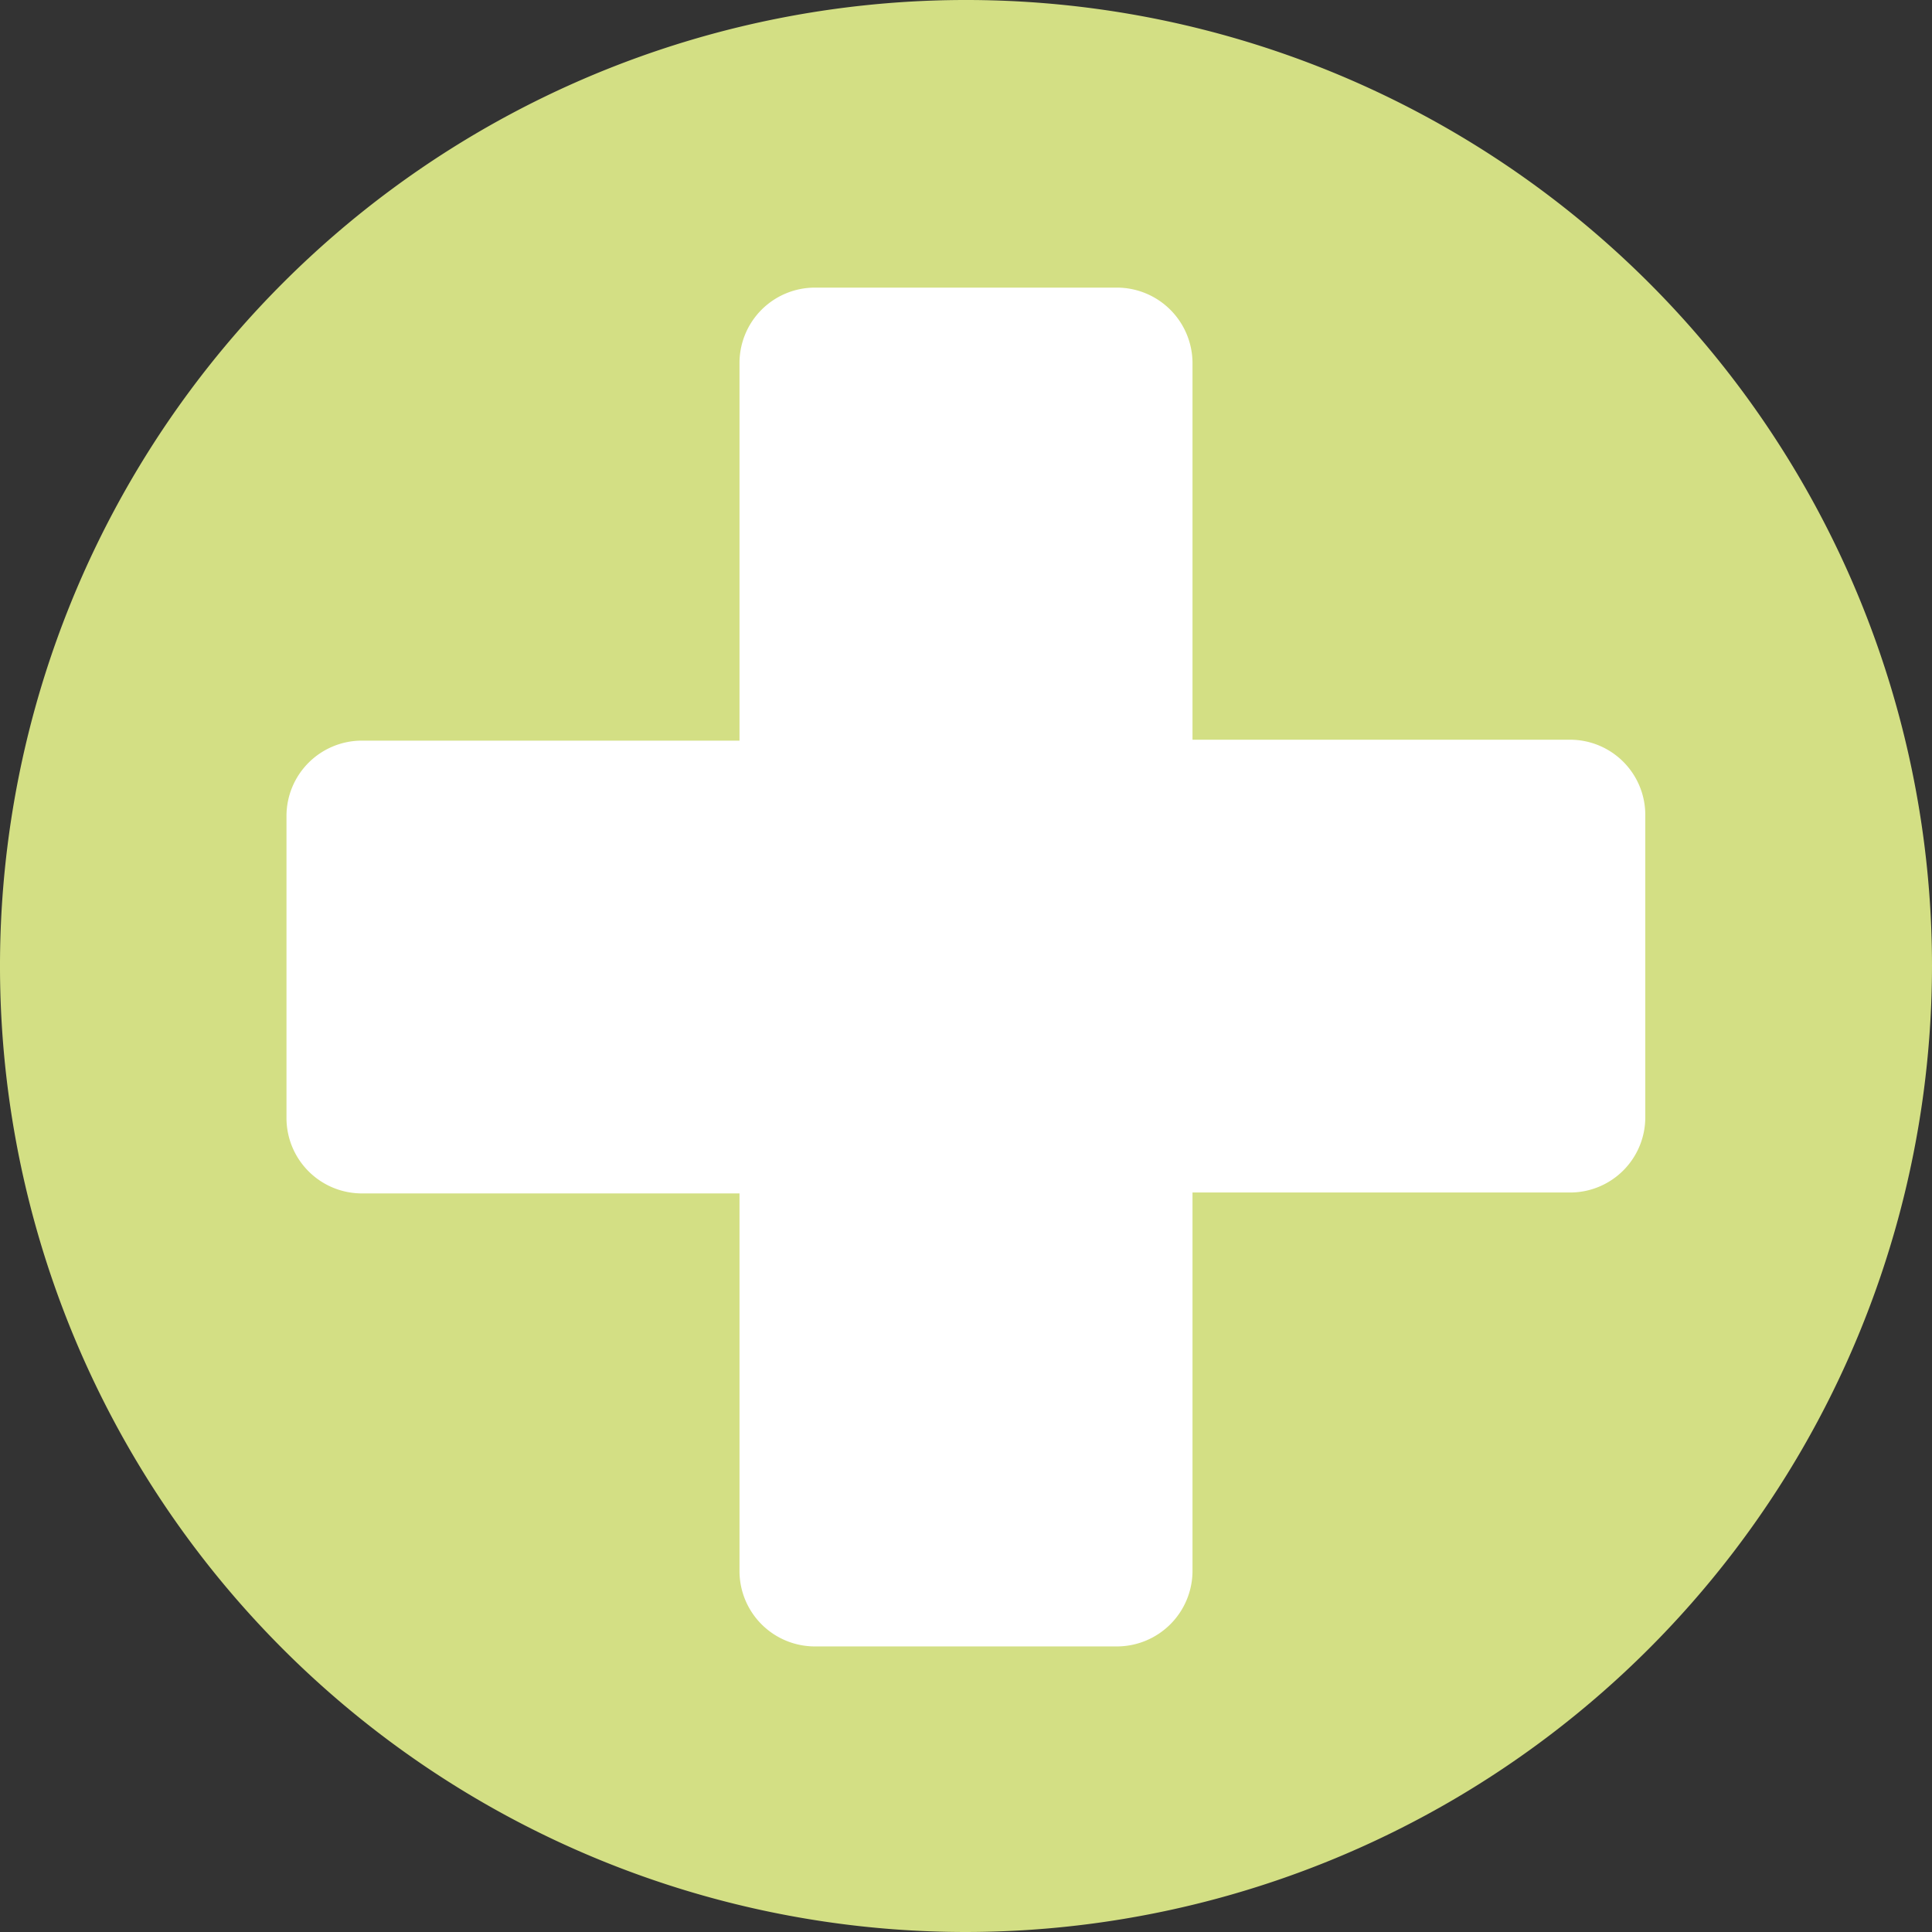
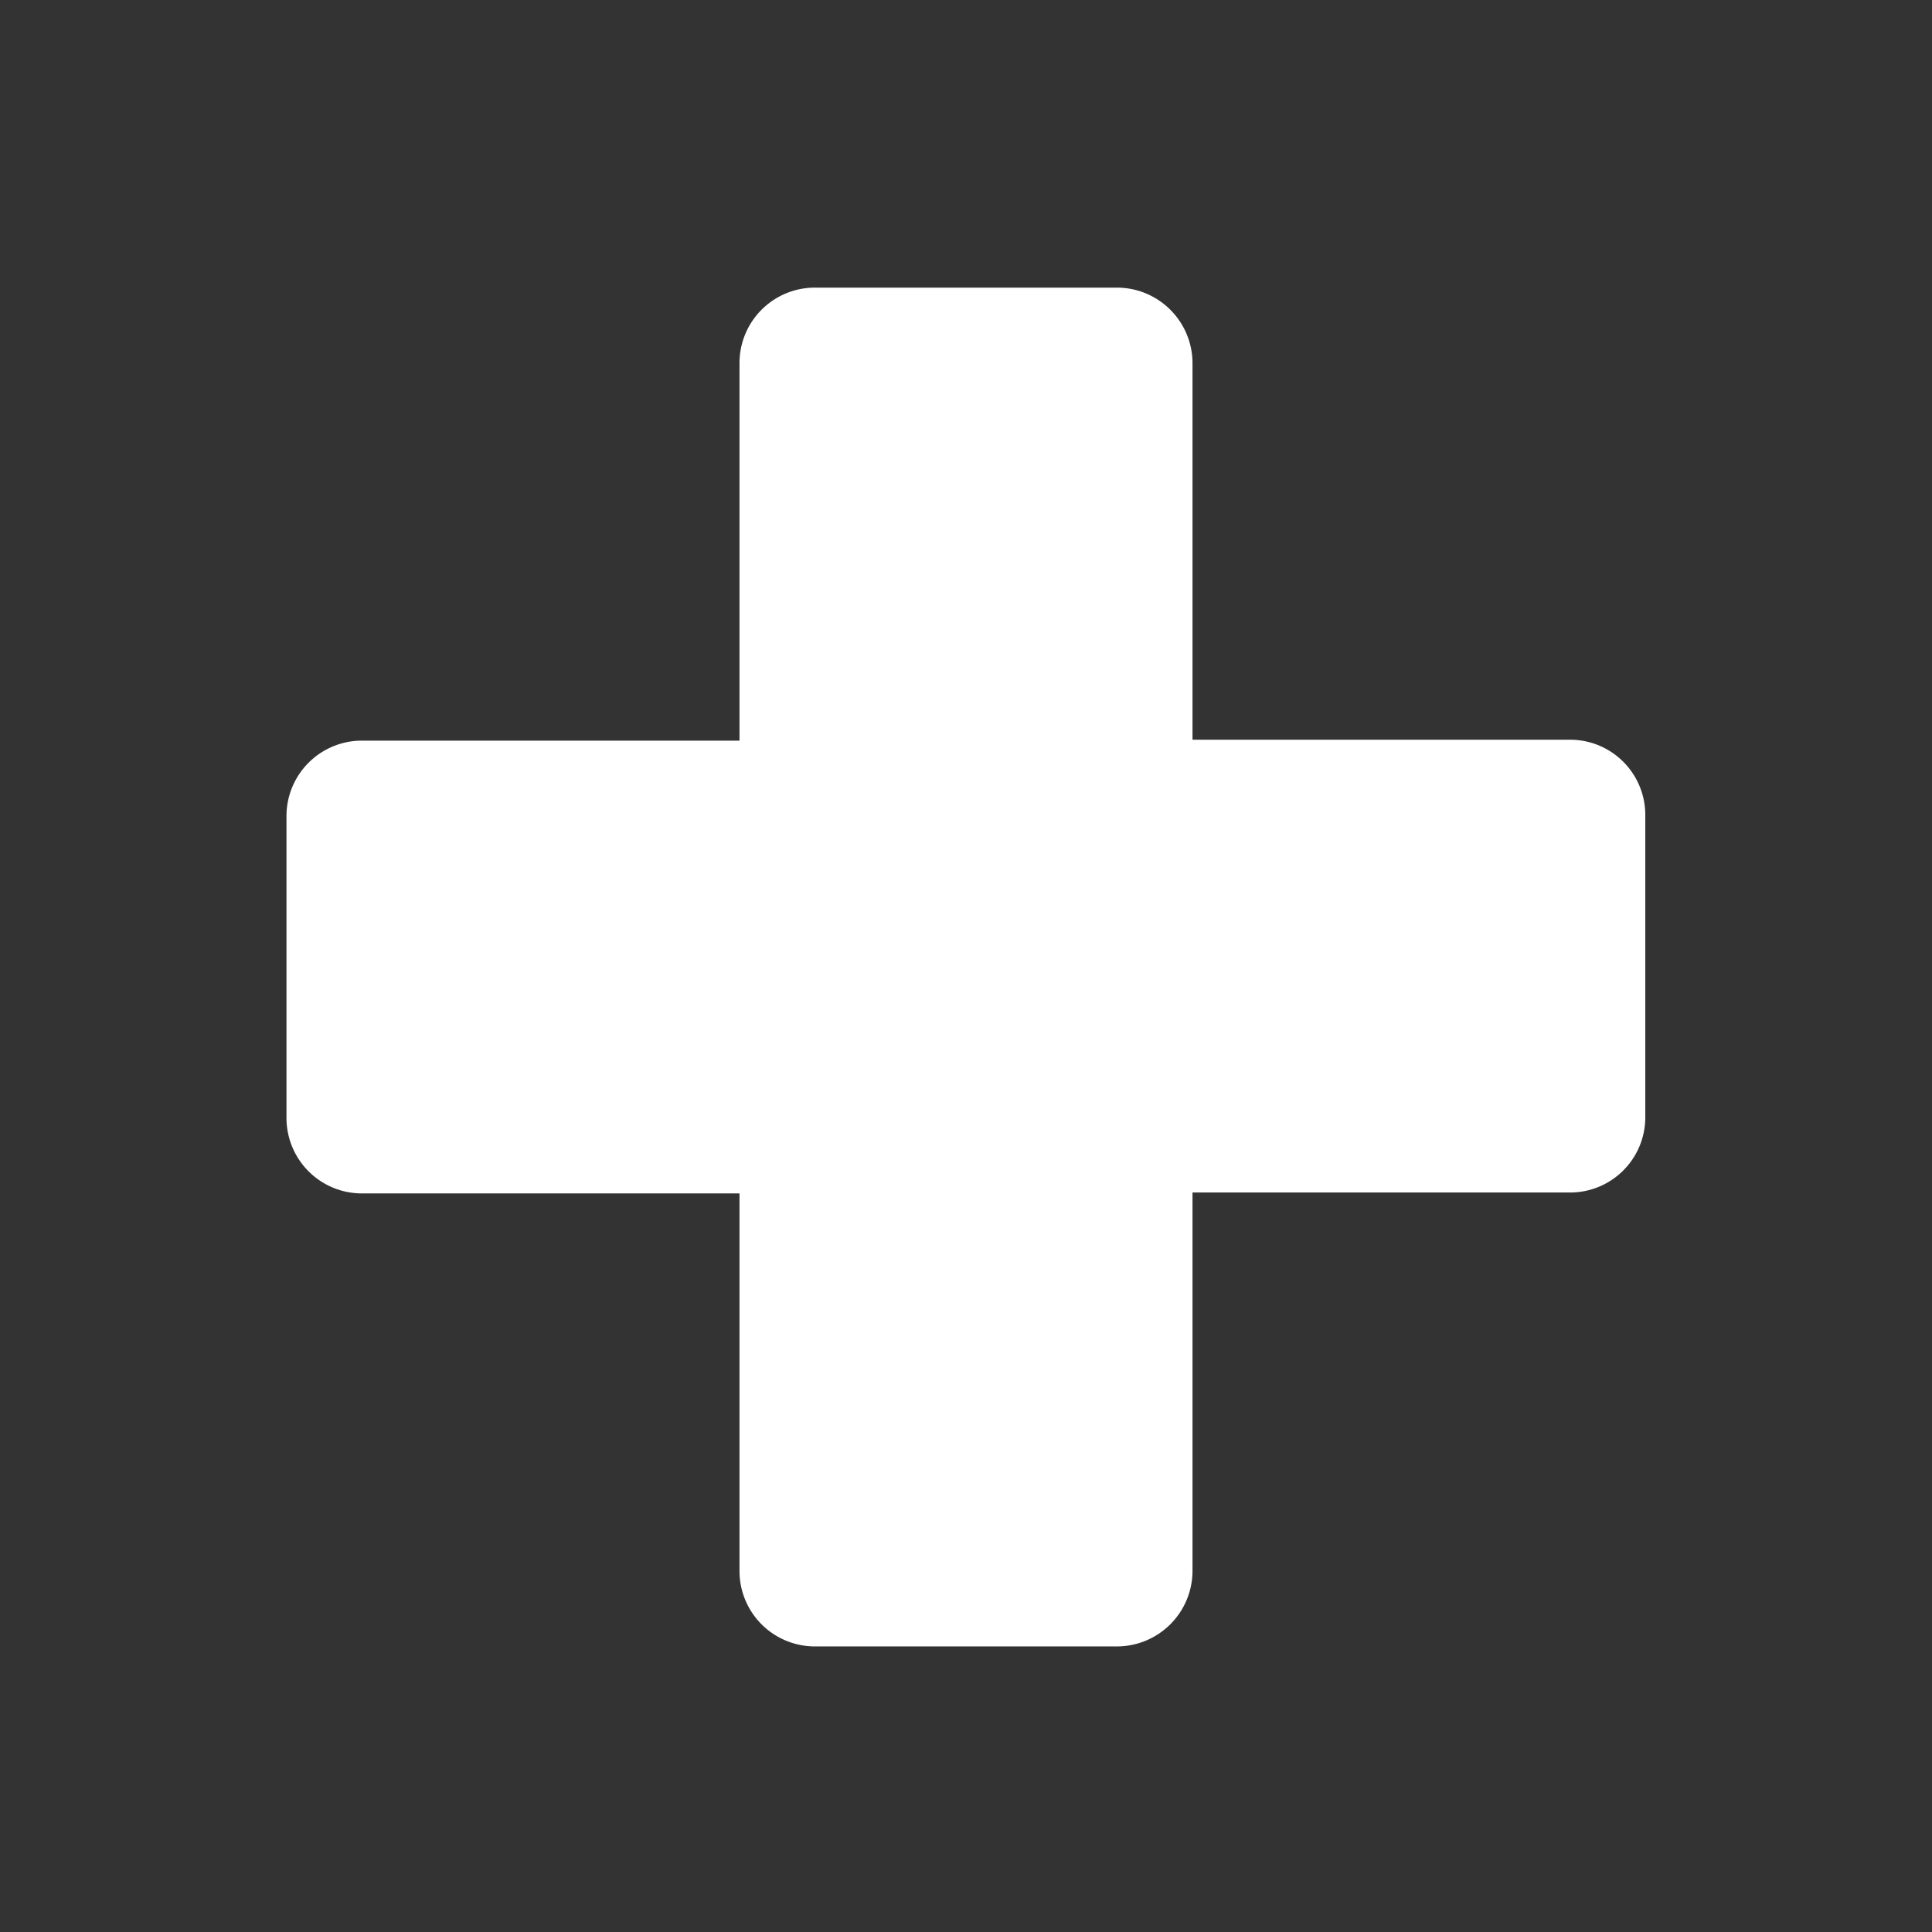
<svg xmlns="http://www.w3.org/2000/svg" id="Calque_1" data-name="Calque 1" viewBox="0 0 85.04 85.04">
  <rect x="0" y="0" width="85.04" height="85.04" fill="#333333" stroke="none" />
  <defs>
    <style>.cls-1{fill:#d3df84;}.cls-2{fill:#fff;}</style>
  </defs>
  <title>Pharmonline_Icones_Service_Pharmacie</title>
-   <path class="cls-1" d="M525.24,621.06a42.52,42.52,0,1,1,42.52-42.52A42.56,42.56,0,0,1,525.24,621.06Z" transform="translate(-482.72 -536.02)" />
  <path class="cls-2" d="M551.82,568.58H535.21V552a3.33,3.33,0,0,0-3.33-3.32H518.59a3.32,3.32,0,0,0-3.32,3.32v16.62H498.65a3.32,3.32,0,0,0-3.32,3.32v13.29a3.32,3.32,0,0,0,3.32,3.32h16.62v16.62a3.32,3.32,0,0,0,3.32,3.32h13.29a3.33,3.33,0,0,0,3.33-3.32V588.51h16.61a3.31,3.31,0,0,0,3.32-3.32V571.9A3.31,3.31,0,0,0,551.82,568.58Z" transform="translate(-482.72 -536.02)" />
</svg>